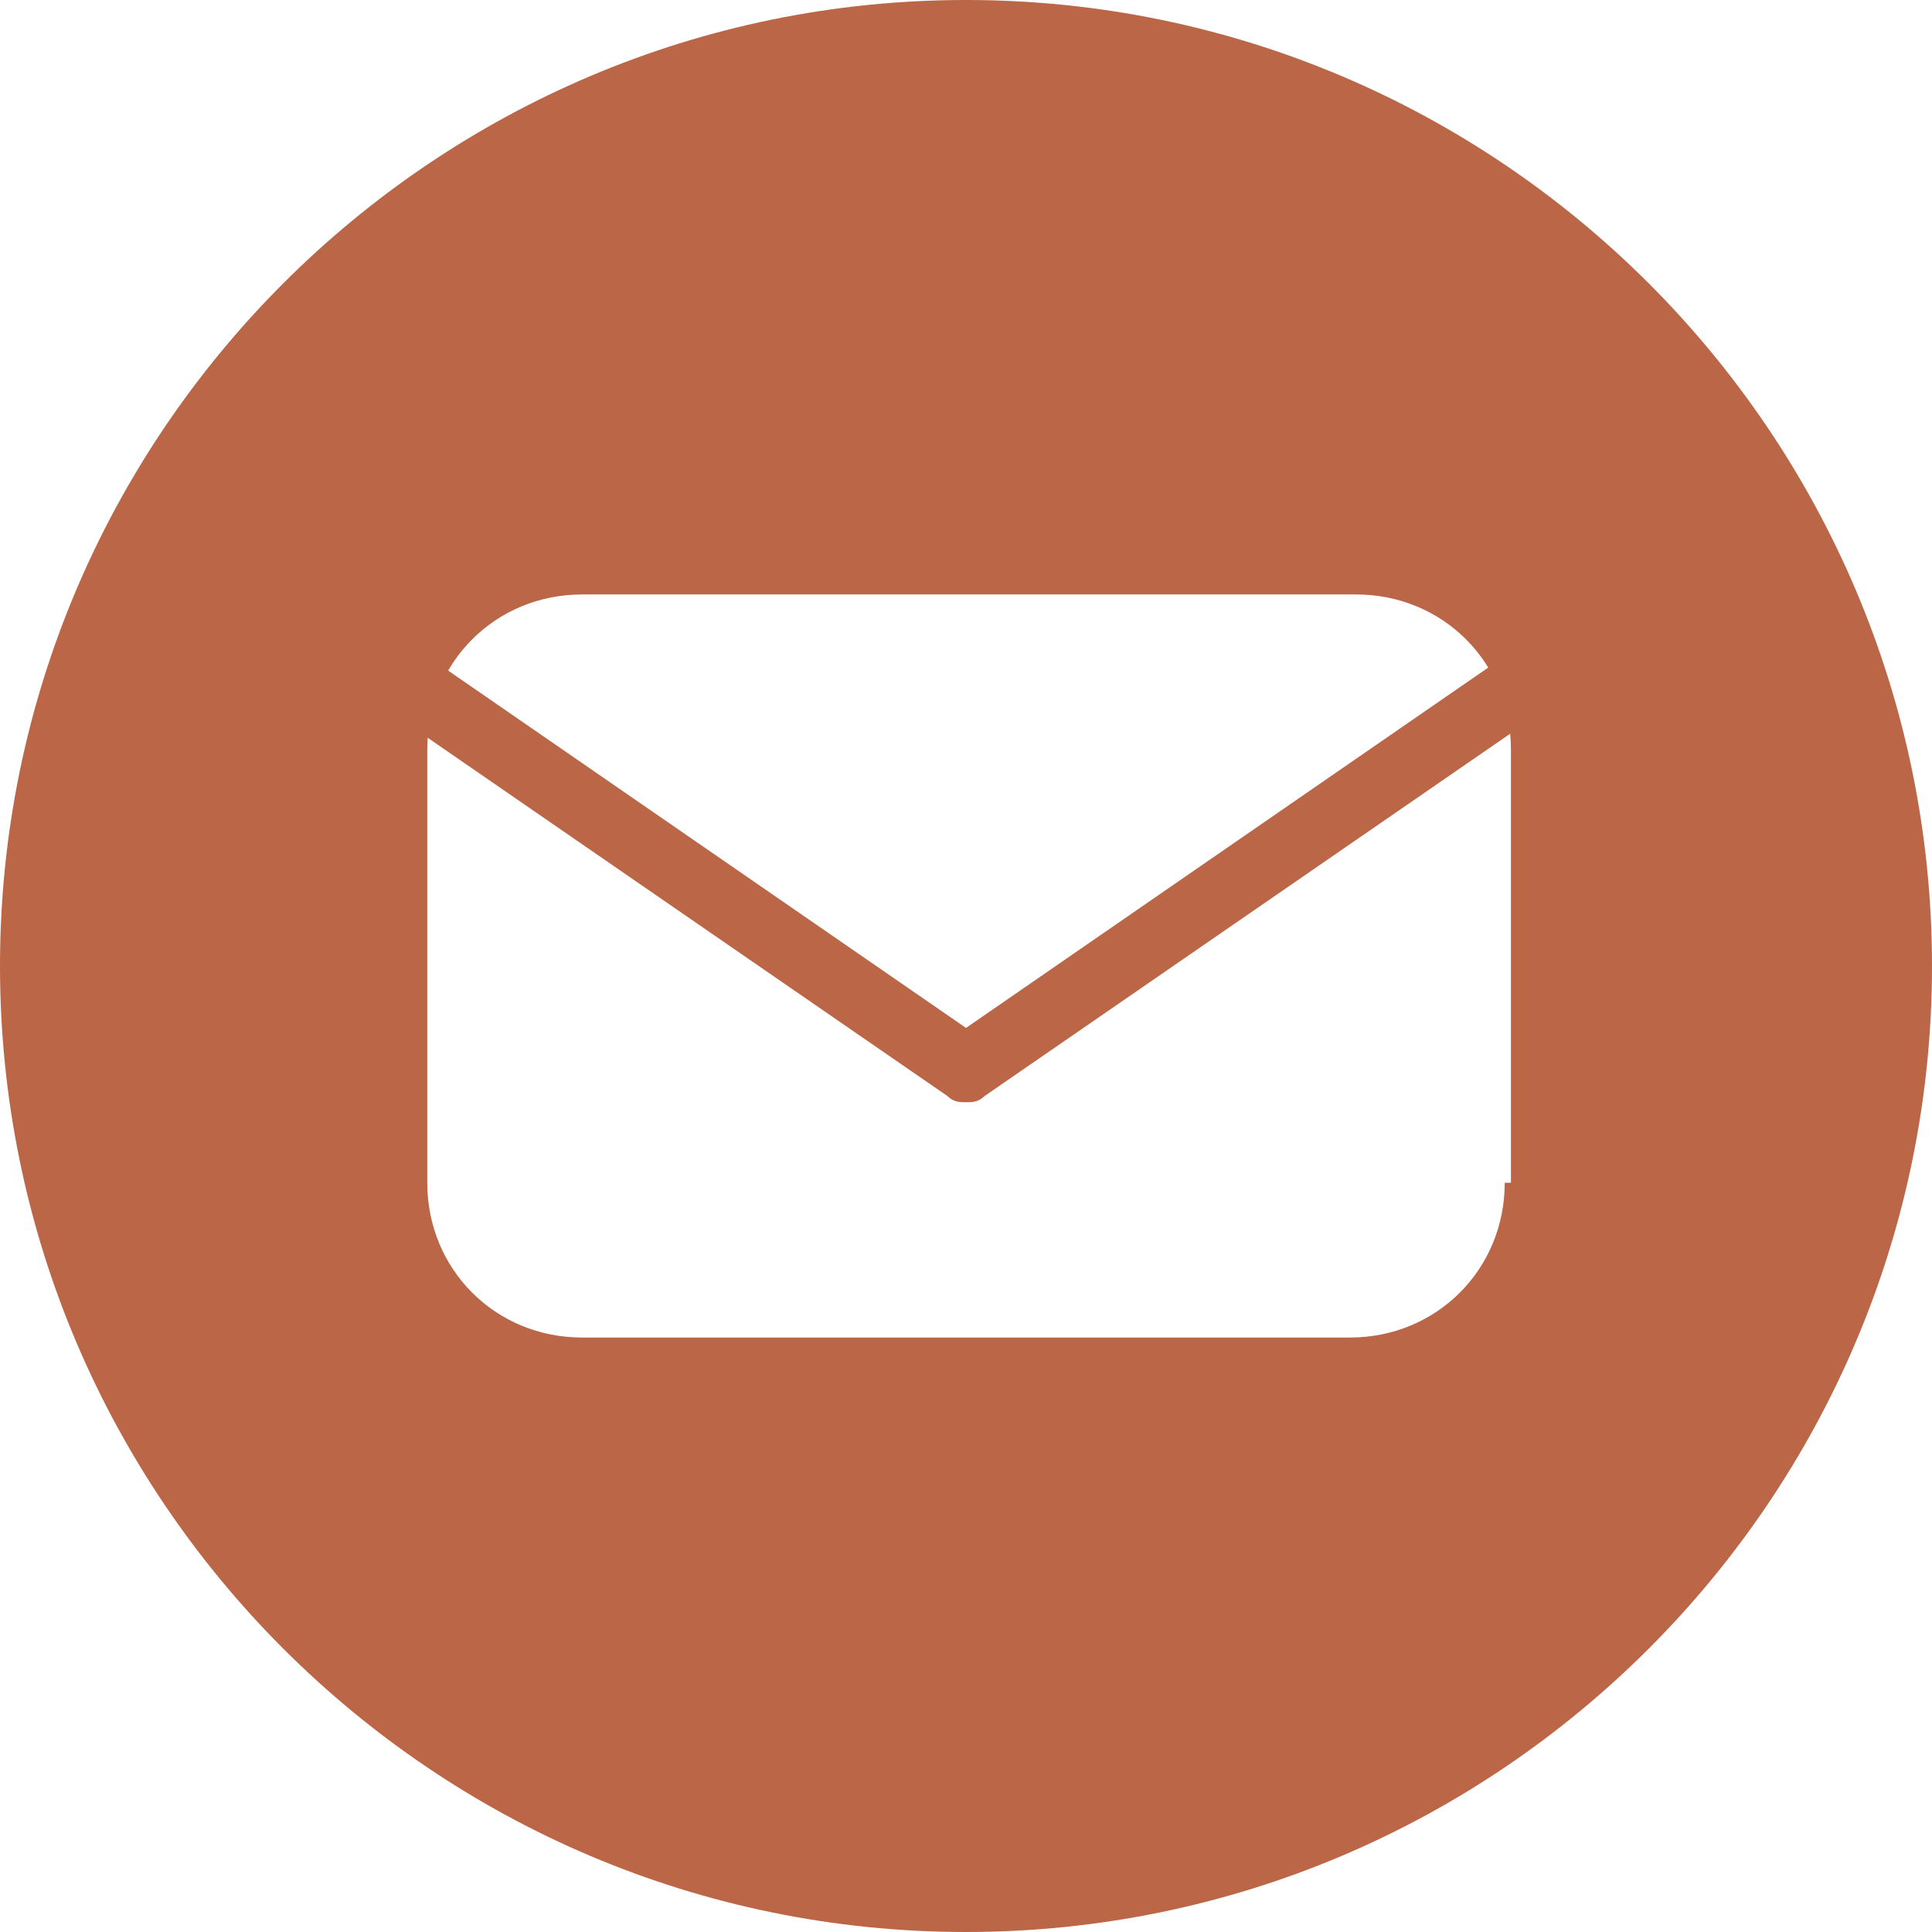
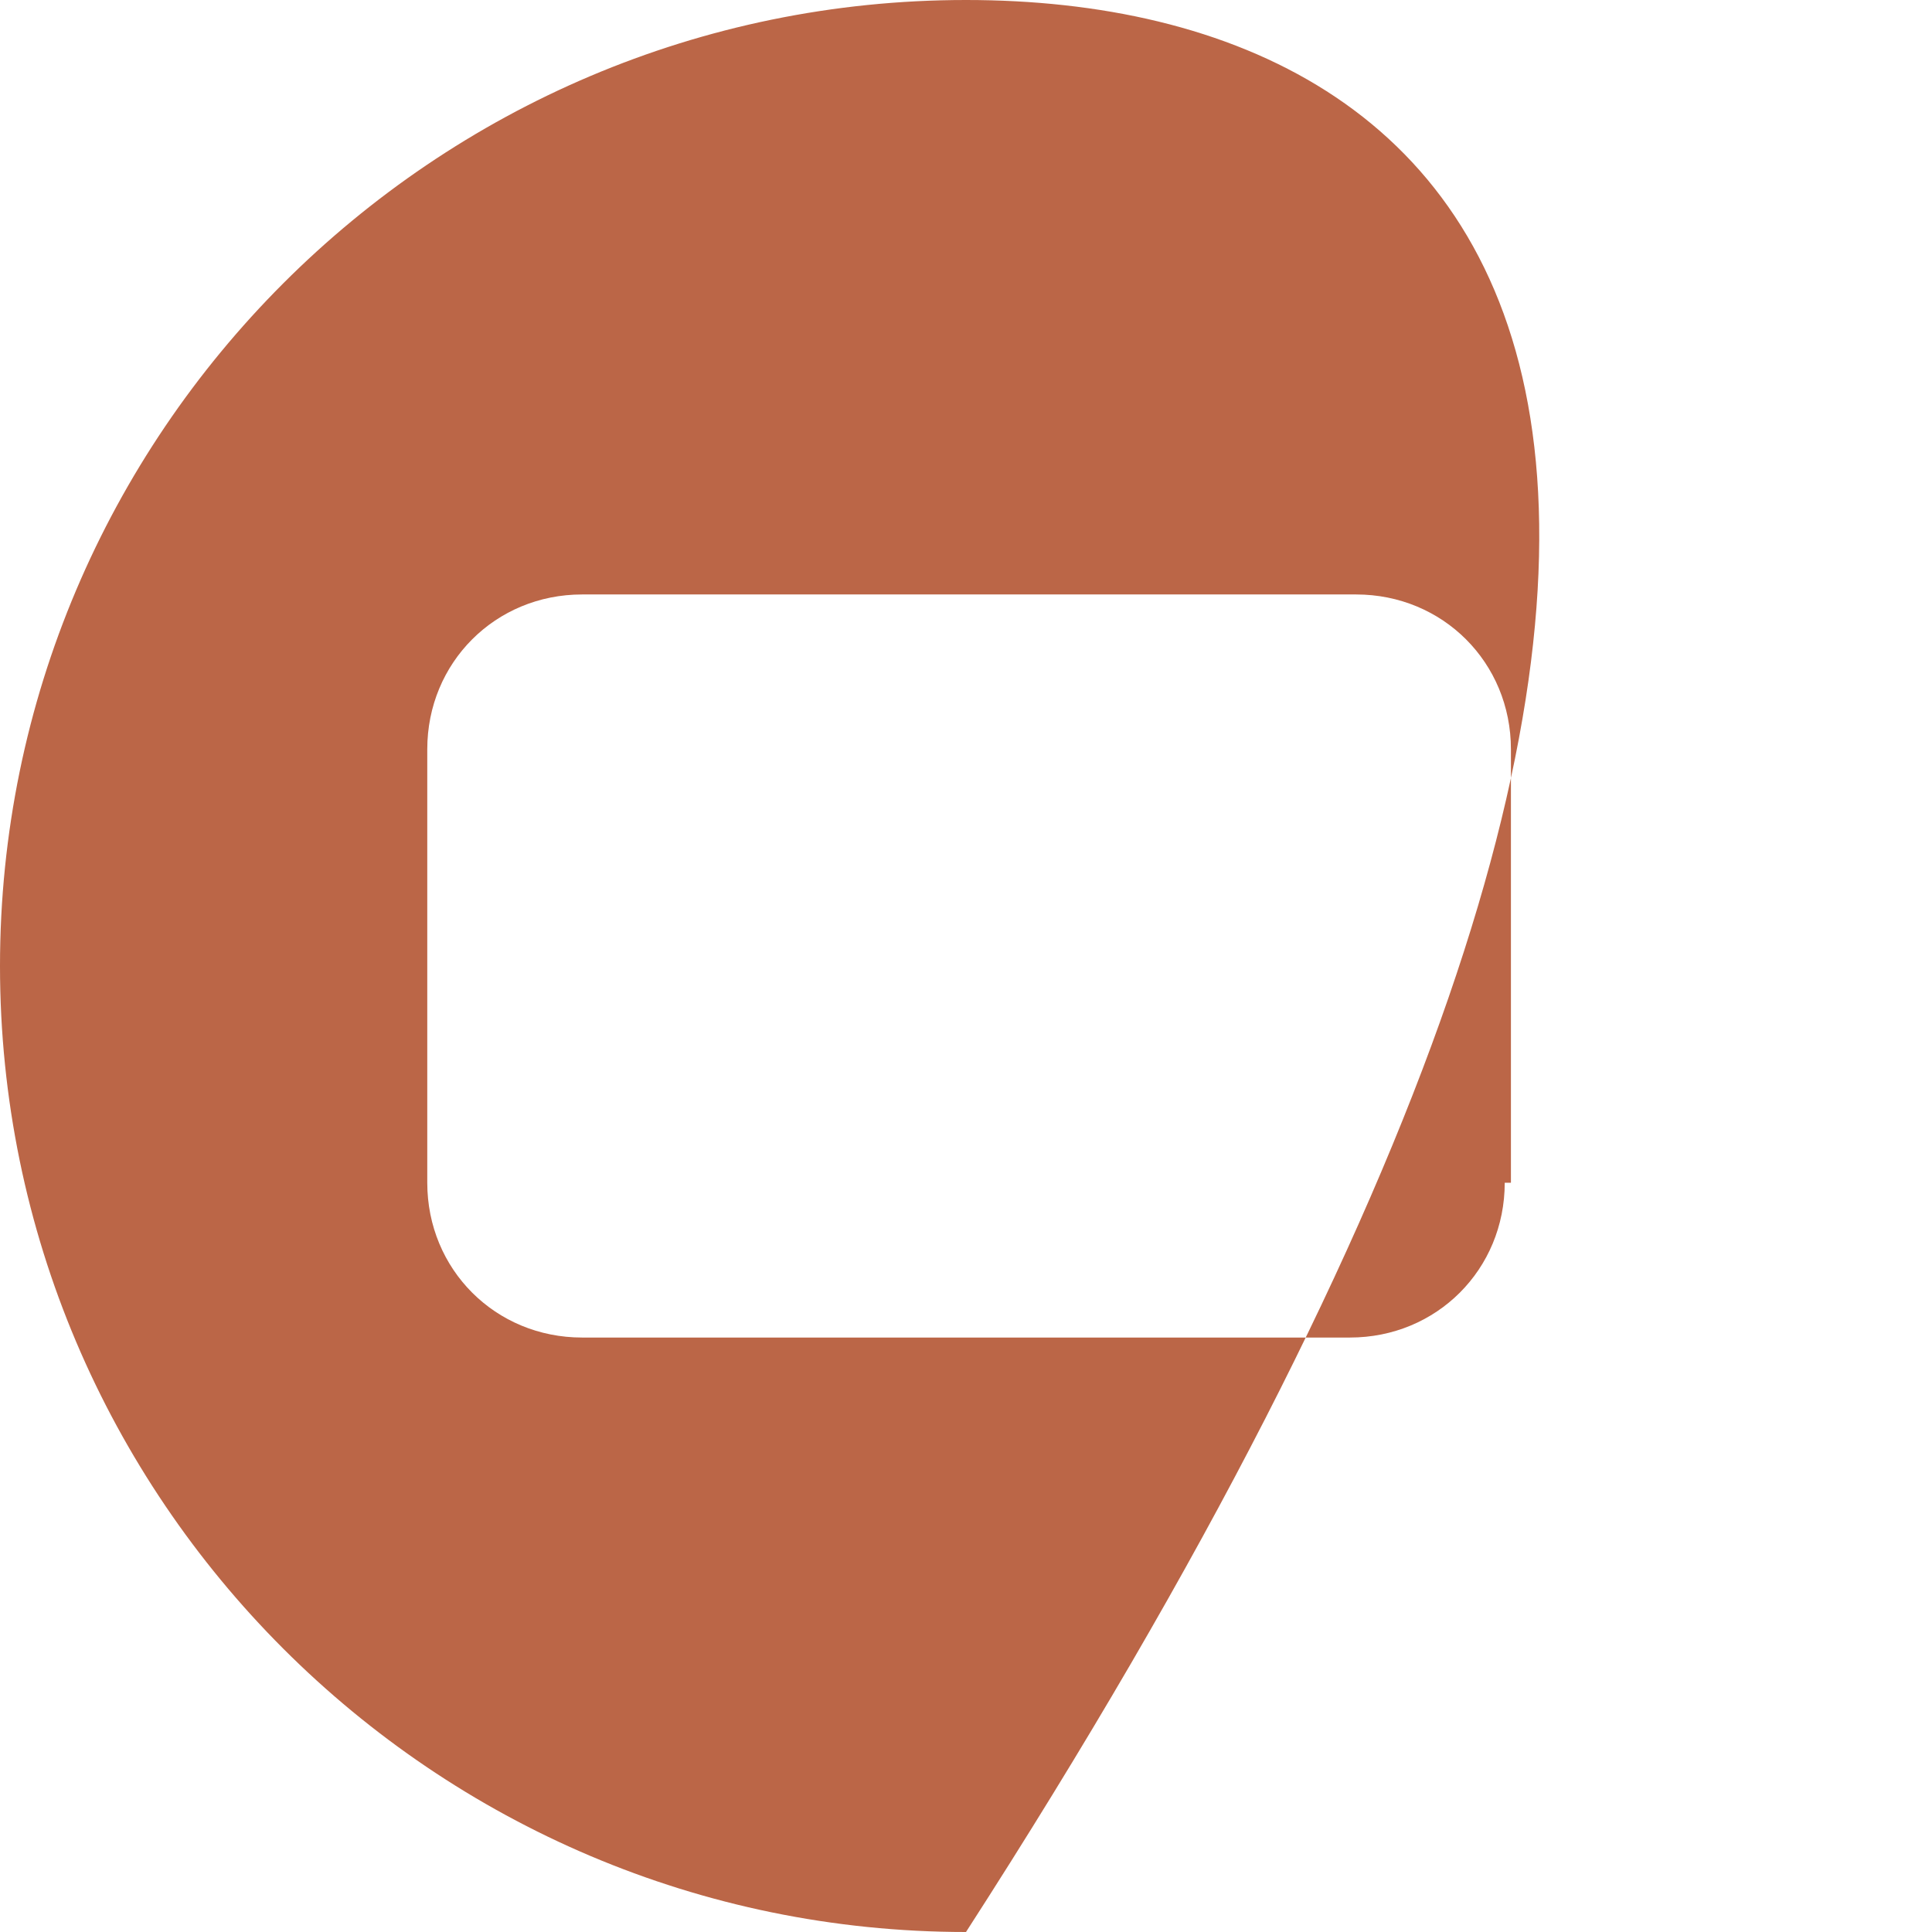
<svg xmlns="http://www.w3.org/2000/svg" version="1.1" id="Layer_1" x="0px" y="0px" viewBox="0 0 31.2 31.2" style="enable-background:new 0 0 31.2 31.2;" xml:space="preserve">
  <style type="text/css">
	.st0{fill:#BB6647;}
</style>
  <g>
-     <path class="st0" d="M24.3,19.1c0,1.4-1.1,2.5-2.5,2.5H9.4c-1.4,0-2.5-1.1-2.5-2.5v-7c0-1.4,1.1-2.5,2.5-2.5h12.5   c1.4,0,2.5,1.1,2.5,2.5V19.1z M15.6,0L15.6,0C7,0,0,7,0,15.6c0,8.6,7,15.6,15.6,15.6h0c8.6,0,15.6-7,15.6-15.6   C31.2,7,24.2,0,15.6,0" />
-     <path class="st0" d="M15.6,17.8c-0.1,0-0.2,0-0.3-0.1L5,10.6l0.6-0.9l10,6.9l10-6.9l0.6,0.9l-10.3,7.1   C15.8,17.8,15.7,17.8,15.6,17.8z" />
+     <path class="st0" d="M24.3,19.1c0,1.4-1.1,2.5-2.5,2.5H9.4c-1.4,0-2.5-1.1-2.5-2.5v-7c0-1.4,1.1-2.5,2.5-2.5h12.5   c1.4,0,2.5,1.1,2.5,2.5V19.1z M15.6,0L15.6,0C7,0,0,7,0,15.6c0,8.6,7,15.6,15.6,15.6h0C31.2,7,24.2,0,15.6,0" />
  </g>
</svg>